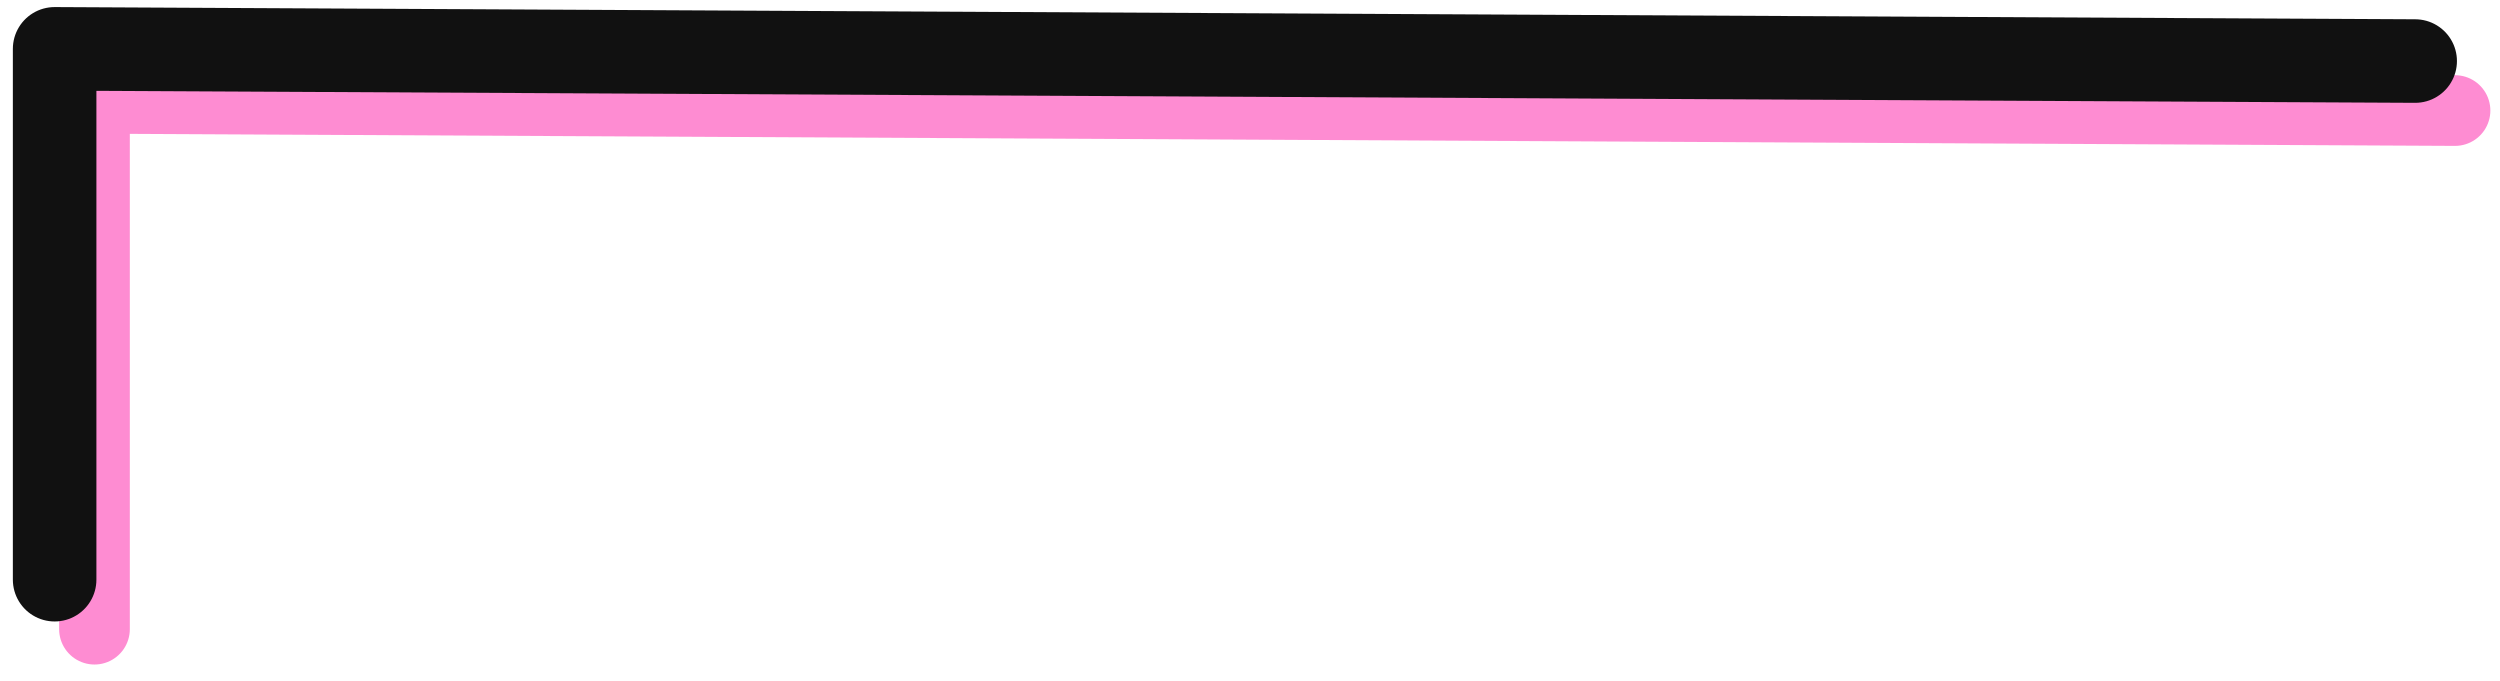
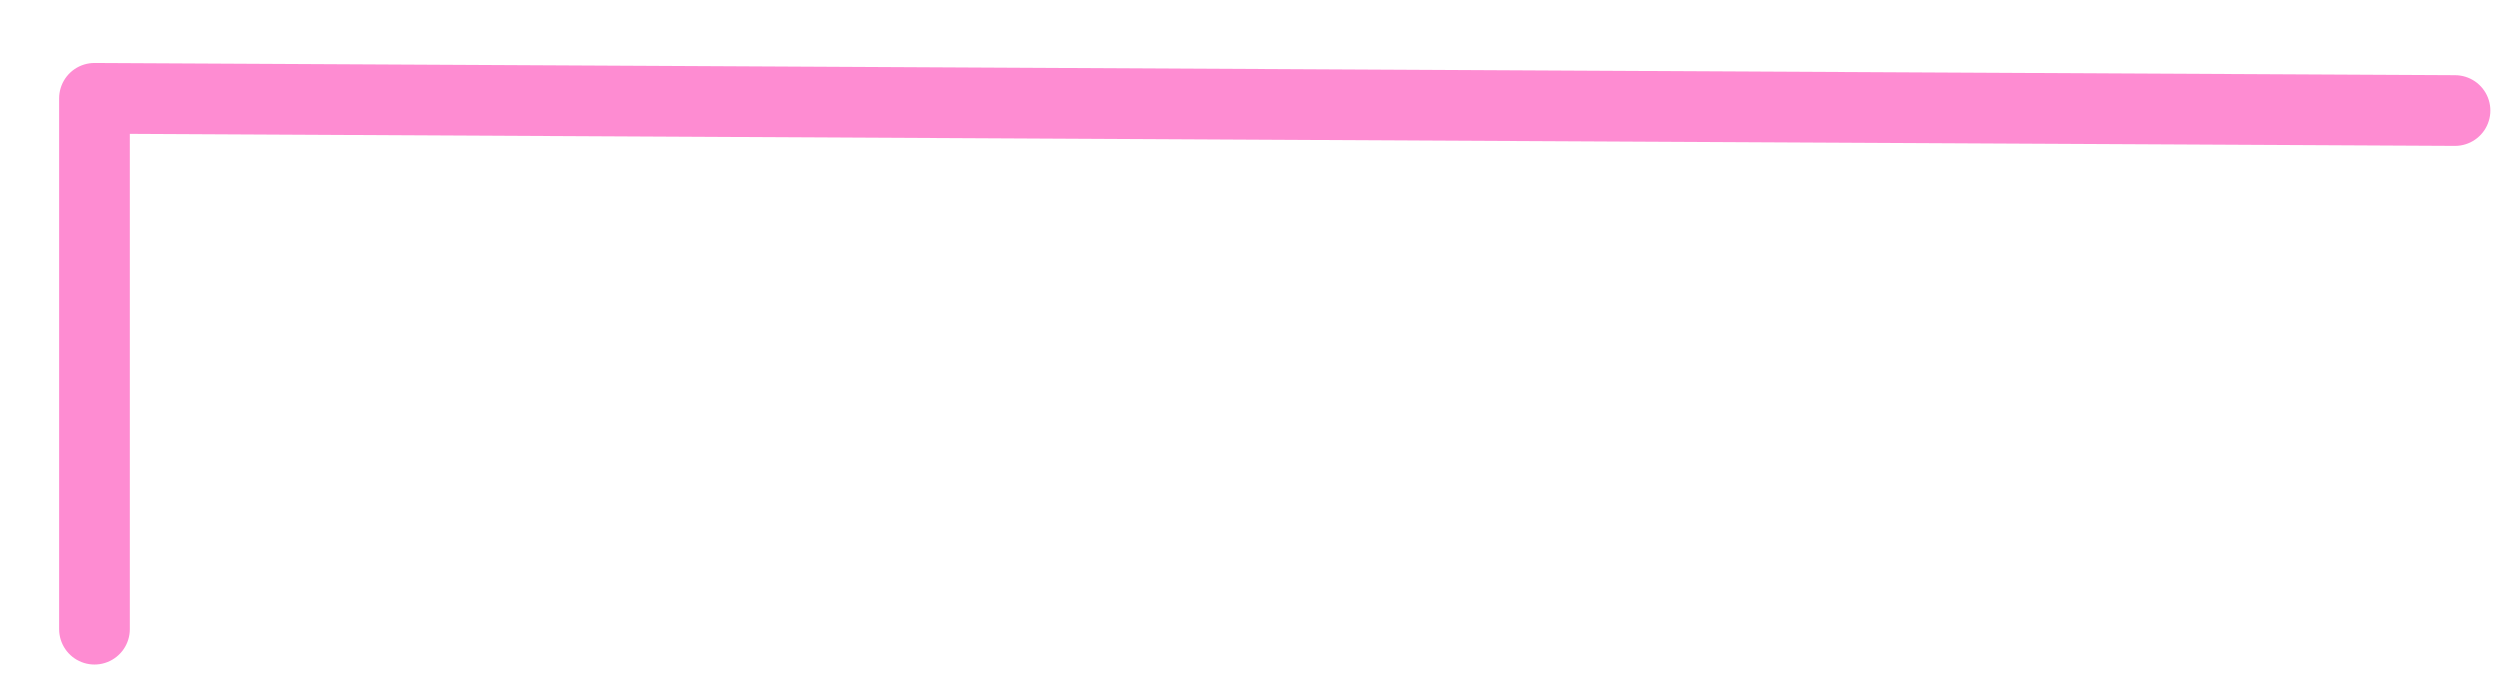
<svg xmlns="http://www.w3.org/2000/svg" version="1.1" id="レイヤー_2" x="0px" y="0px" viewBox="0 0 389 106" style="enable-background:new 0 0 389 106;" xml:space="preserve">
  <style type="text/css">
	.st0{fill:none;stroke:#FE8CD2;stroke-width:11;stroke-linecap:round;stroke-linejoin:round;stroke-miterlimit:10;}
	.st1{fill:none;stroke:#111111;stroke-width:13;stroke-linecap:round;stroke-linejoin:round;stroke-miterlimit:10;}
</style>
  <g>
    <polyline class="st0" points="14.7,97.9 14.7,15.3 382,17.2  " />
-     <polyline class="st1" points="8.5,90.2 8.5,7.6 375.8,9.5  " />
  </g>
</svg>